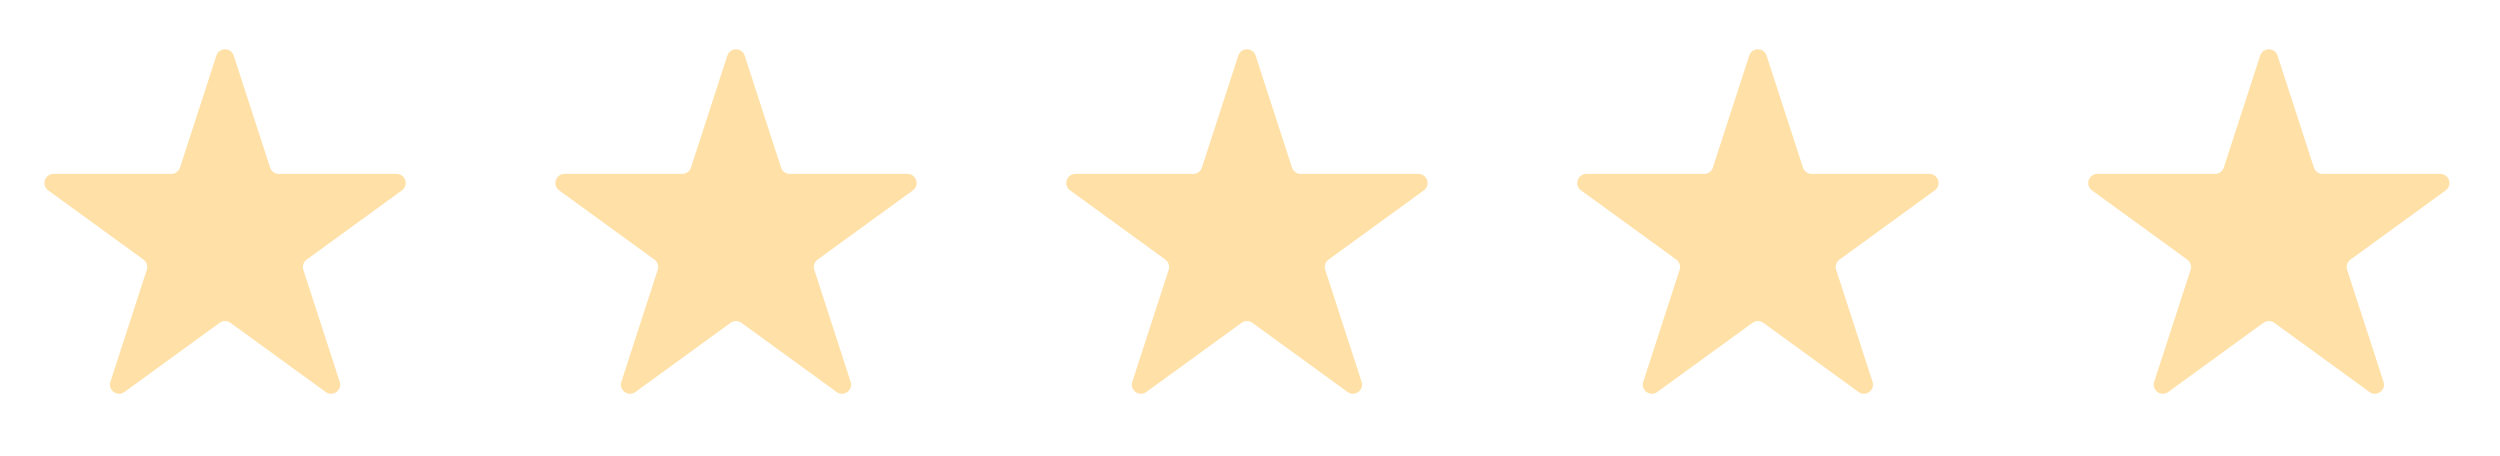
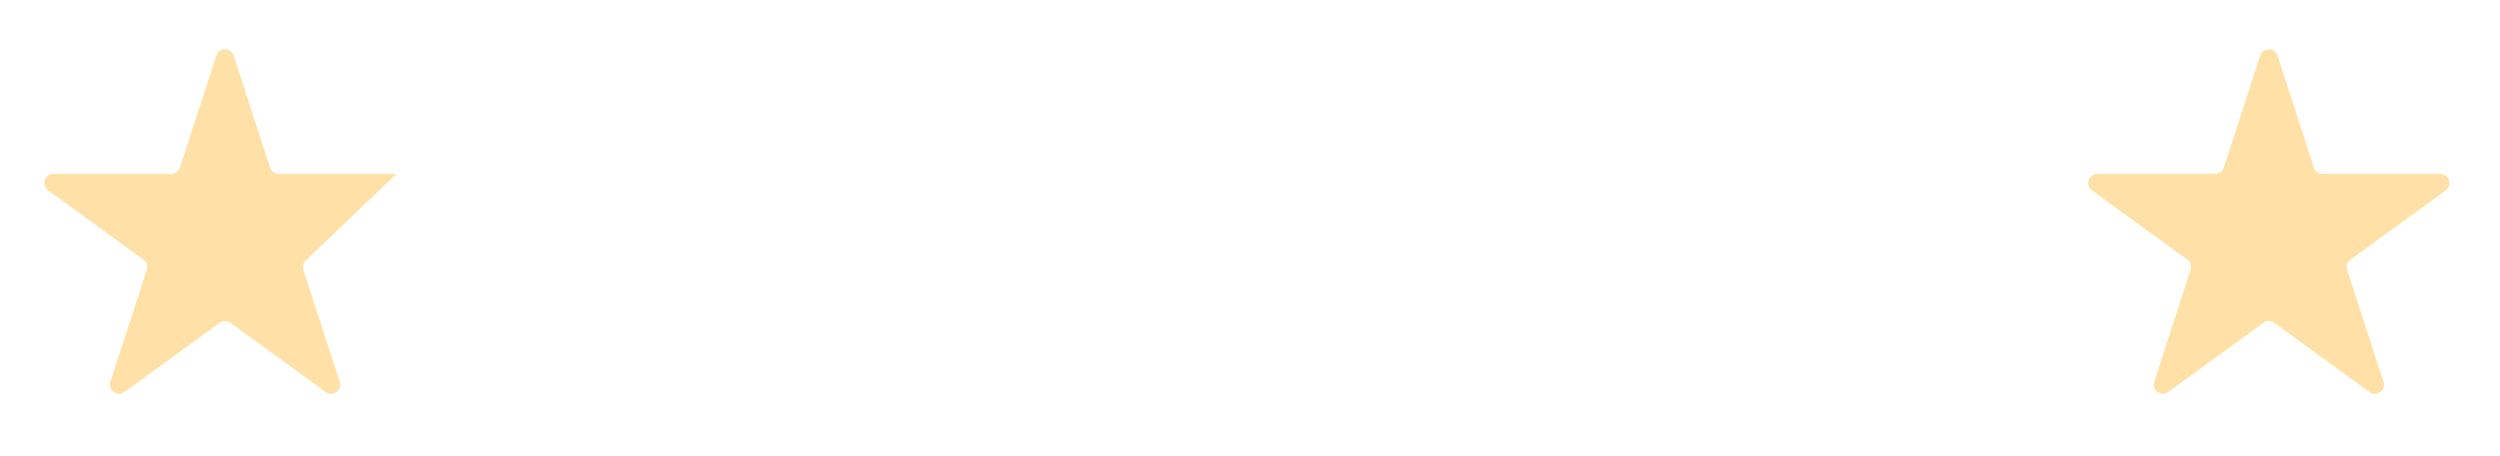
<svg xmlns="http://www.w3.org/2000/svg" width="137" height="25" viewBox="0 0 137 25" fill="none">
-   <path d="M11.857 3.047C12.007 2.586 12.659 2.586 12.809 3.047L14.803 9.184C14.87 9.39 15.062 9.529 15.278 9.529H21.731C22.216 9.529 22.417 10.149 22.025 10.434L16.805 14.227C16.629 14.354 16.556 14.58 16.623 14.786L18.617 20.923C18.767 21.384 18.239 21.767 17.848 21.482L12.627 17.689C12.452 17.562 12.214 17.562 12.039 17.689L6.818 21.482C6.427 21.767 5.899 21.384 6.049 20.923L8.043 14.786C8.11 14.58 8.037 14.354 7.862 14.227L2.641 10.434C2.249 10.149 2.45 9.529 2.935 9.529H9.388C9.604 9.529 9.796 9.39 9.863 9.184L11.857 3.047Z" fill="#FFE1A8" />
-   <path d="M39.858 3.047C40.007 2.586 40.659 2.586 40.809 3.047L42.803 9.184C42.87 9.39 43.062 9.529 43.278 9.529H49.731C50.216 9.529 50.417 10.149 50.025 10.434L44.804 14.227C44.629 14.354 44.556 14.58 44.623 14.786L46.617 20.923C46.767 21.384 46.239 21.767 45.848 21.482L40.627 17.689C40.452 17.562 40.214 17.562 40.039 17.689L34.818 21.482C34.427 21.767 33.899 21.384 34.049 20.923L36.043 14.786C36.11 14.58 36.037 14.354 35.861 14.227L30.641 10.434C30.249 10.149 30.45 9.529 30.935 9.529H37.388C37.604 9.529 37.796 9.39 37.863 9.184L39.858 3.047Z" fill="#FFE1A8" />
-   <path d="M67.858 3.047C68.007 2.586 68.659 2.586 68.808 3.047L70.803 9.184C70.87 9.39 71.062 9.529 71.278 9.529H77.731C78.216 9.529 78.417 10.149 78.025 10.434L72.805 14.227C72.629 14.354 72.556 14.58 72.623 14.786L74.617 20.923C74.767 21.384 74.239 21.767 73.848 21.482L68.627 17.689C68.452 17.562 68.214 17.562 68.039 17.689L62.818 21.482C62.427 21.767 61.899 21.384 62.049 20.923L64.043 14.786C64.11 14.58 64.037 14.354 63.861 14.227L58.641 10.434C58.249 10.149 58.45 9.529 58.935 9.529H65.388C65.604 9.529 65.796 9.39 65.863 9.184L67.858 3.047Z" fill="#FFE1A8" />
-   <path d="M95.858 3.047C96.007 2.586 96.659 2.586 96.808 3.047L98.803 9.184C98.87 9.39 99.062 9.529 99.278 9.529H105.731C106.216 9.529 106.417 10.149 106.025 10.434L100.805 14.227C100.629 14.354 100.556 14.58 100.623 14.786L102.617 20.923C102.767 21.384 102.239 21.767 101.848 21.482L96.627 17.689C96.452 17.562 96.214 17.562 96.039 17.689L90.818 21.482C90.427 21.767 89.899 21.384 90.049 20.923L92.043 14.786C92.11 14.58 92.037 14.354 91.862 14.227L86.641 10.434C86.249 10.149 86.45 9.529 86.935 9.529H93.388C93.604 9.529 93.796 9.39 93.863 9.184L95.858 3.047Z" fill="#FFE1A8" />
+   <path d="M11.857 3.047C12.007 2.586 12.659 2.586 12.809 3.047L14.803 9.184C14.87 9.39 15.062 9.529 15.278 9.529H21.731L16.805 14.227C16.629 14.354 16.556 14.58 16.623 14.786L18.617 20.923C18.767 21.384 18.239 21.767 17.848 21.482L12.627 17.689C12.452 17.562 12.214 17.562 12.039 17.689L6.818 21.482C6.427 21.767 5.899 21.384 6.049 20.923L8.043 14.786C8.11 14.58 8.037 14.354 7.862 14.227L2.641 10.434C2.249 10.149 2.45 9.529 2.935 9.529H9.388C9.604 9.529 9.796 9.39 9.863 9.184L11.857 3.047Z" fill="#FFE1A8" />
  <path d="M123.857 3.047C124.007 2.586 124.659 2.586 124.809 3.047L126.803 9.184C126.87 9.39 127.062 9.529 127.278 9.529H133.731C134.216 9.529 134.417 10.149 134.025 10.434L128.805 14.227C128.629 14.354 128.556 14.58 128.623 14.786L130.617 20.923C130.767 21.384 130.239 21.767 129.848 21.482L124.627 17.689C124.452 17.562 124.214 17.562 124.039 17.689L118.818 21.482C118.427 21.767 117.899 21.384 118.049 20.923L120.043 14.786C120.11 14.58 120.037 14.354 119.861 14.227L114.641 10.434C114.249 10.149 114.45 9.529 114.935 9.529H121.388C121.604 9.529 121.796 9.39 121.863 9.184L123.857 3.047Z" fill="#FFE1A8" />
</svg>